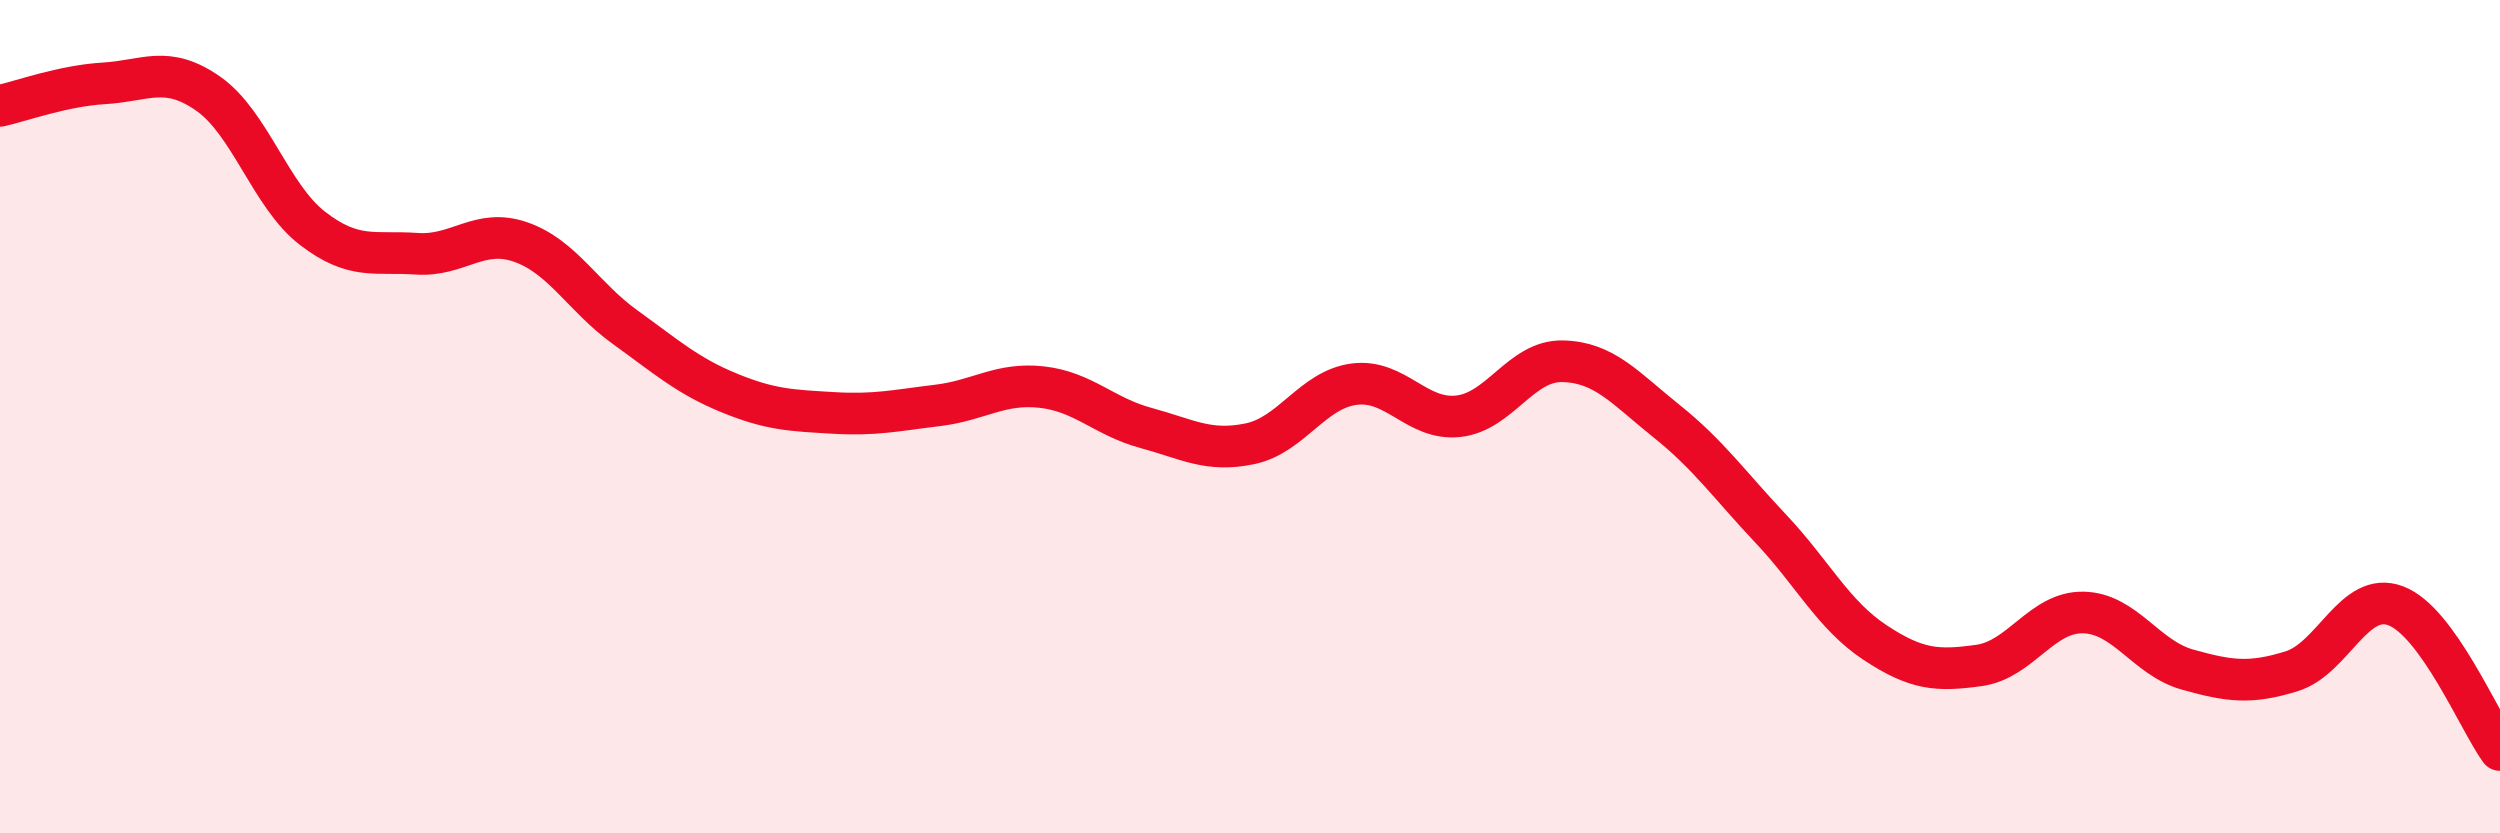
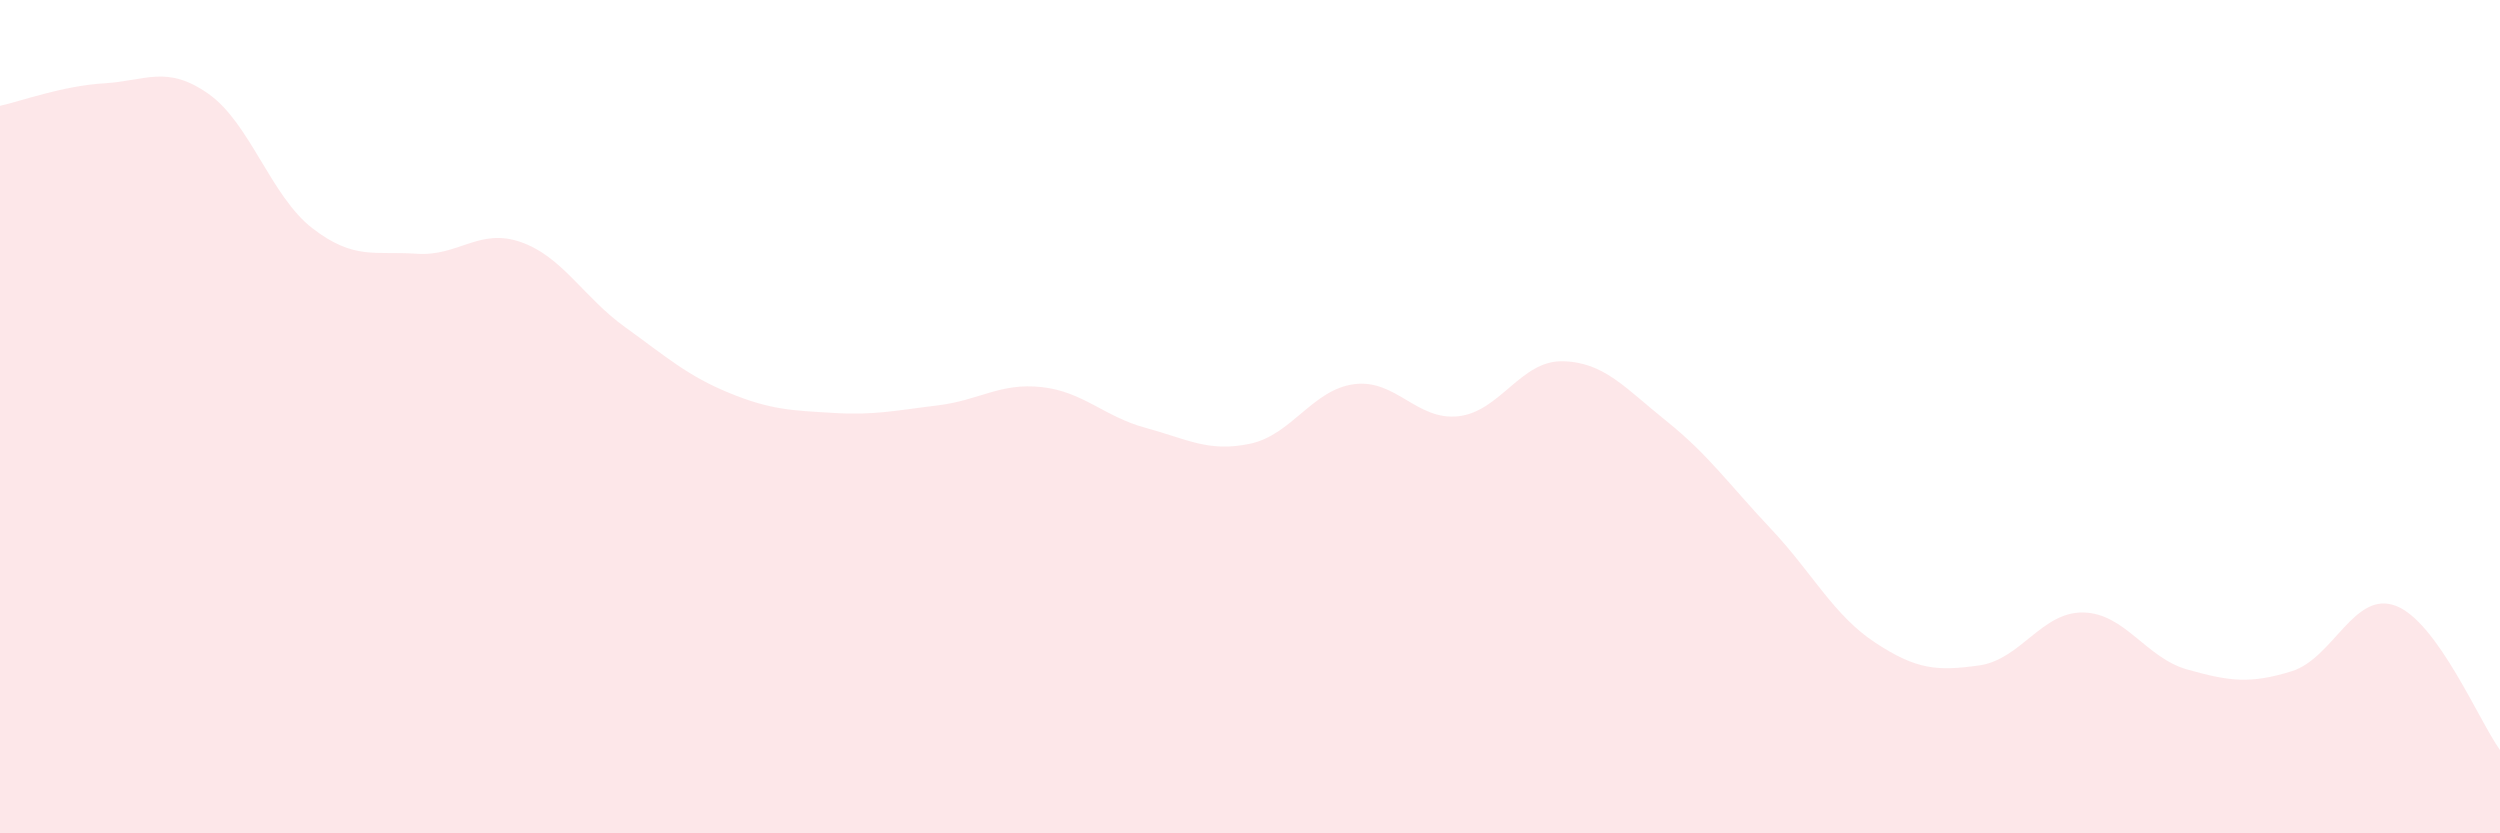
<svg xmlns="http://www.w3.org/2000/svg" width="60" height="20" viewBox="0 0 60 20">
  <path d="M 0,2.54 C 0.5,2.43 1.5,2.06 2.5,2 C 3.5,1.94 4,1.55 5,2.25 C 6,2.95 6.5,4.71 7.5,5.48 C 8.5,6.25 9,6.02 10,6.09 C 11,6.16 11.5,5.46 12.5,5.81 C 13.5,6.16 14,7.13 15,7.85 C 16,8.57 16.5,9.02 17.5,9.43 C 18.5,9.84 19,9.85 20,9.91 C 21,9.97 21.5,9.85 22.5,9.73 C 23.5,9.61 24,9.18 25,9.29 C 26,9.4 26.5,10 27.5,10.27 C 28.5,10.54 29,10.86 30,10.65 C 31,10.44 31.5,9.35 32.5,9.22 C 33.5,9.09 34,10.1 35,9.99 C 36,9.88 36.5,8.65 37.5,8.67 C 38.5,8.69 39,9.31 40,10.11 C 41,10.91 41.5,11.63 42.5,12.69 C 43.5,13.75 44,14.76 45,15.42 C 46,16.08 46.5,16.11 47.5,15.97 C 48.5,15.83 49,14.68 50,14.7 C 51,14.72 51.5,15.79 52.5,16.07 C 53.5,16.35 54,16.42 55,16.11 C 56,15.8 56.5,14.16 57.5,14.54 C 58.5,14.92 59.5,17.31 60,18L60 20L0 20Z" fill="#EB0A25" opacity="0.1" stroke-linecap="round" stroke-linejoin="round" />
-   <path d="M 0,2.54 C 0.5,2.43 1.5,2.06 2.5,2 C 3.5,1.94 4,1.55 5,2.25 C 6,2.95 6.5,4.71 7.5,5.48 C 8.5,6.25 9,6.02 10,6.09 C 11,6.16 11.5,5.46 12.5,5.81 C 13.5,6.16 14,7.13 15,7.85 C 16,8.57 16.5,9.02 17.5,9.43 C 18.5,9.84 19,9.85 20,9.91 C 21,9.97 21.5,9.85 22.5,9.73 C 23.5,9.61 24,9.18 25,9.29 C 26,9.4 26.5,10 27.5,10.27 C 28.5,10.54 29,10.86 30,10.65 C 31,10.44 31.5,9.35 32.5,9.22 C 33.5,9.09 34,10.1 35,9.99 C 36,9.88 36.5,8.65 37.5,8.67 C 38.5,8.69 39,9.31 40,10.11 C 41,10.91 41.5,11.63 42.5,12.69 C 43.5,13.75 44,14.76 45,15.42 C 46,16.08 46.5,16.11 47.5,15.97 C 48.5,15.83 49,14.68 50,14.7 C 51,14.72 51.5,15.79 52.5,16.07 C 53.5,16.35 54,16.42 55,16.11 C 56,15.8 56.5,14.16 57.5,14.54 C 58.5,14.92 59.5,17.31 60,18" stroke="#EB0A25" stroke-width="1" fill="none" stroke-linecap="round" stroke-linejoin="round" />
</svg>